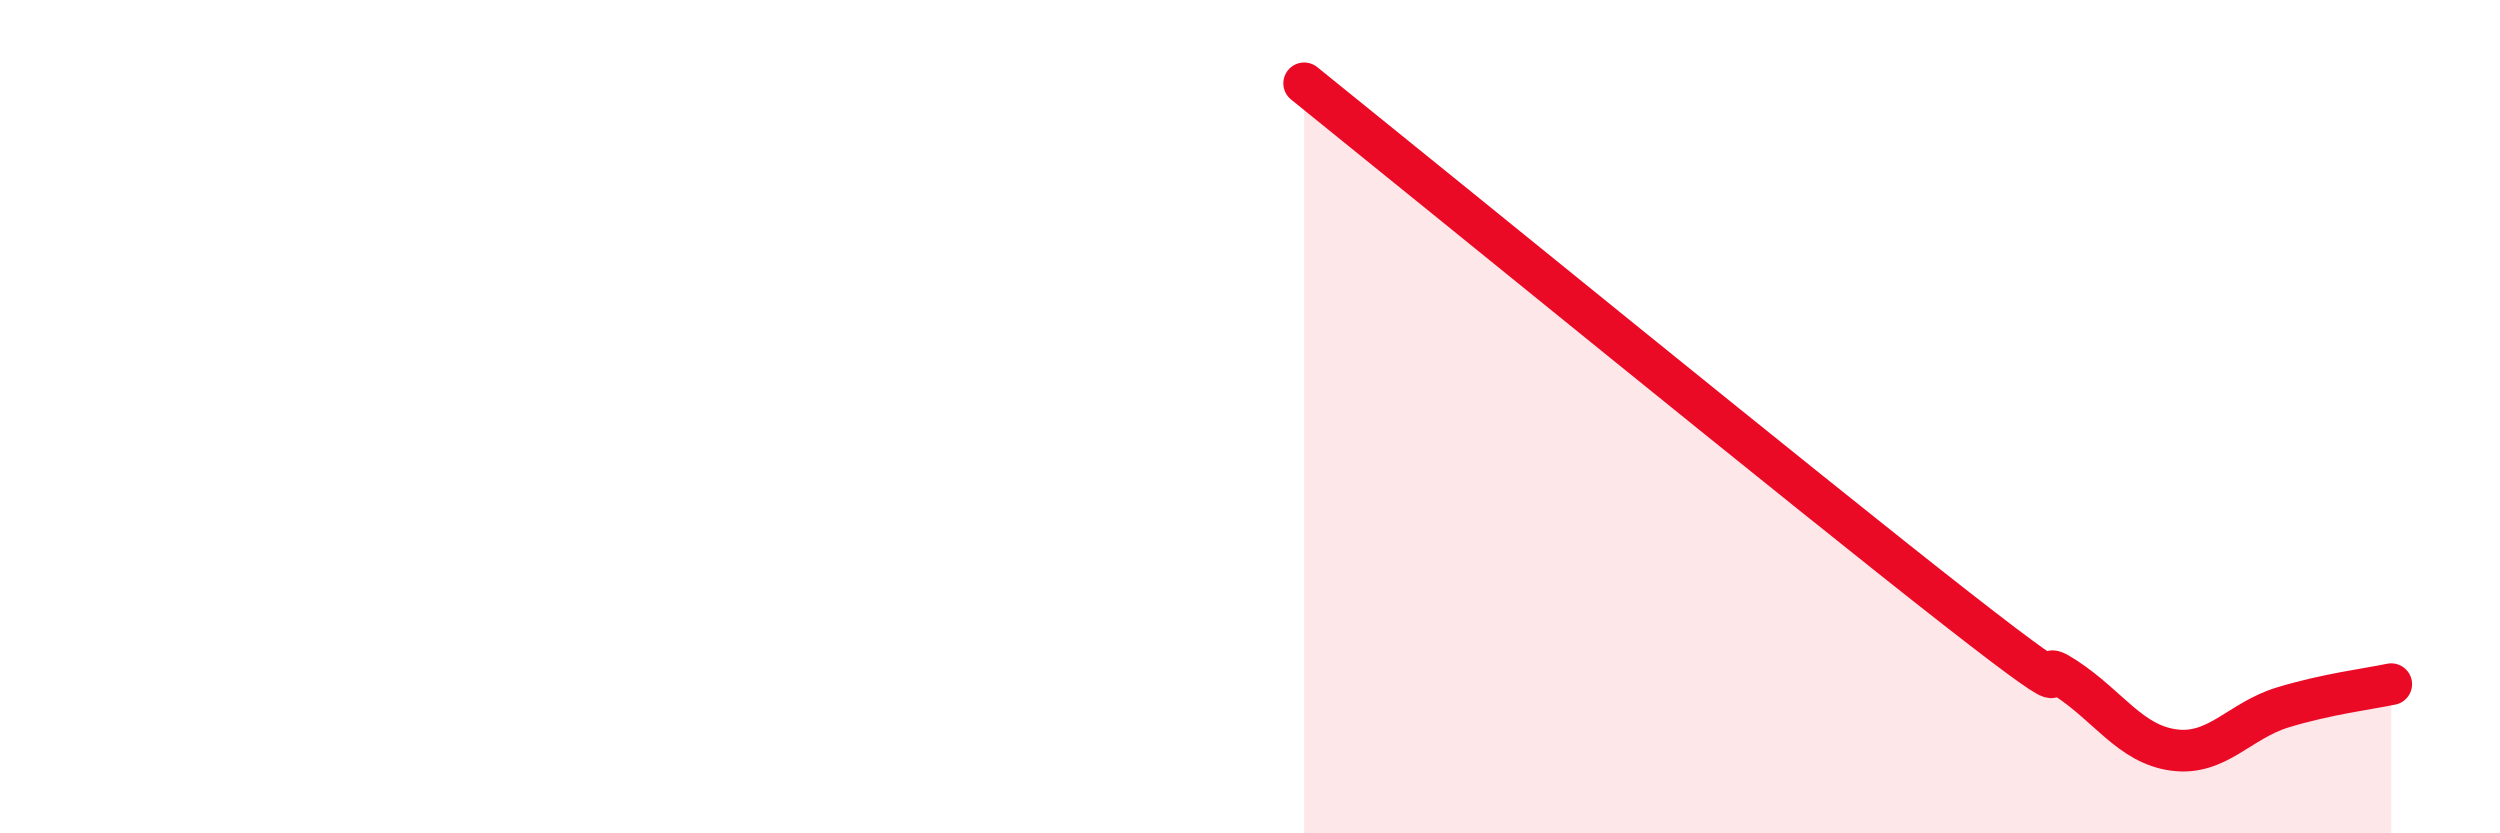
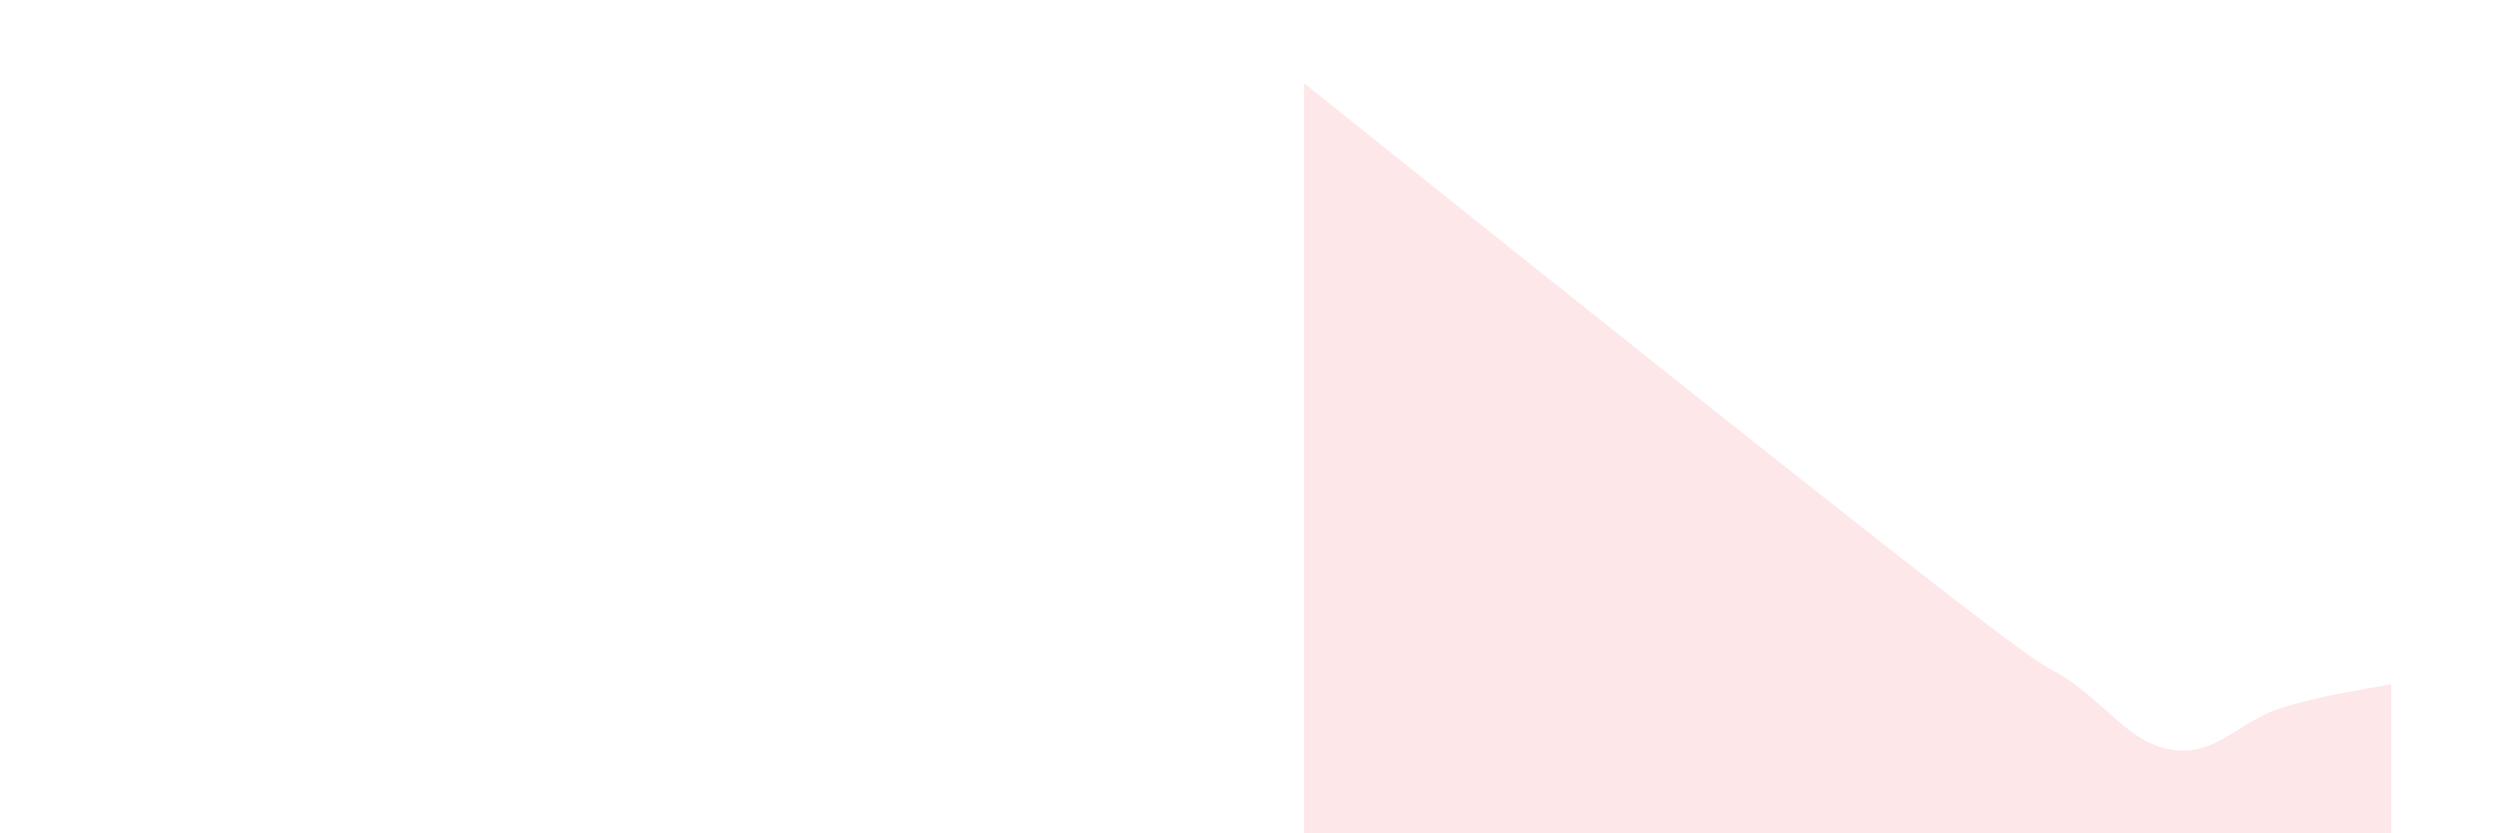
<svg xmlns="http://www.w3.org/2000/svg" width="60" height="20" viewBox="0 0 60 20">
-   <path d="M 31.3,2 C 34.43,4.52 43.31,11.76 46.96,14.61 C 50.61,17.46 48.53,15.59 49.57,16.27 C 50.61,16.95 51.13,17.86 52.17,18 C 53.21,18.14 53.74,17.3 54.78,16.98 C 55.82,16.66 56.87,16.53 57.39,16.42L57.39 20L31.3 20Z" fill="#EB0A25" opacity="0.1" stroke-linecap="round" stroke-linejoin="round" />
-   <path d="M 31.3,2 C 34.43,4.52 43.31,11.76 46.96,14.61 C 50.61,17.46 48.53,15.59 49.57,16.27 C 50.61,16.95 51.13,17.86 52.17,18 C 53.21,18.14 53.74,17.3 54.78,16.98 C 55.82,16.66 56.87,16.53 57.39,16.42" stroke="#EB0A25" stroke-width="1" fill="none" stroke-linecap="round" stroke-linejoin="round" />
+   <path d="M 31.3,2 C 50.61,17.46 48.53,15.59 49.57,16.27 C 50.61,16.95 51.13,17.86 52.17,18 C 53.21,18.14 53.74,17.3 54.78,16.98 C 55.82,16.66 56.87,16.53 57.39,16.42L57.39 20L31.3 20Z" fill="#EB0A25" opacity="0.1" stroke-linecap="round" stroke-linejoin="round" />
</svg>